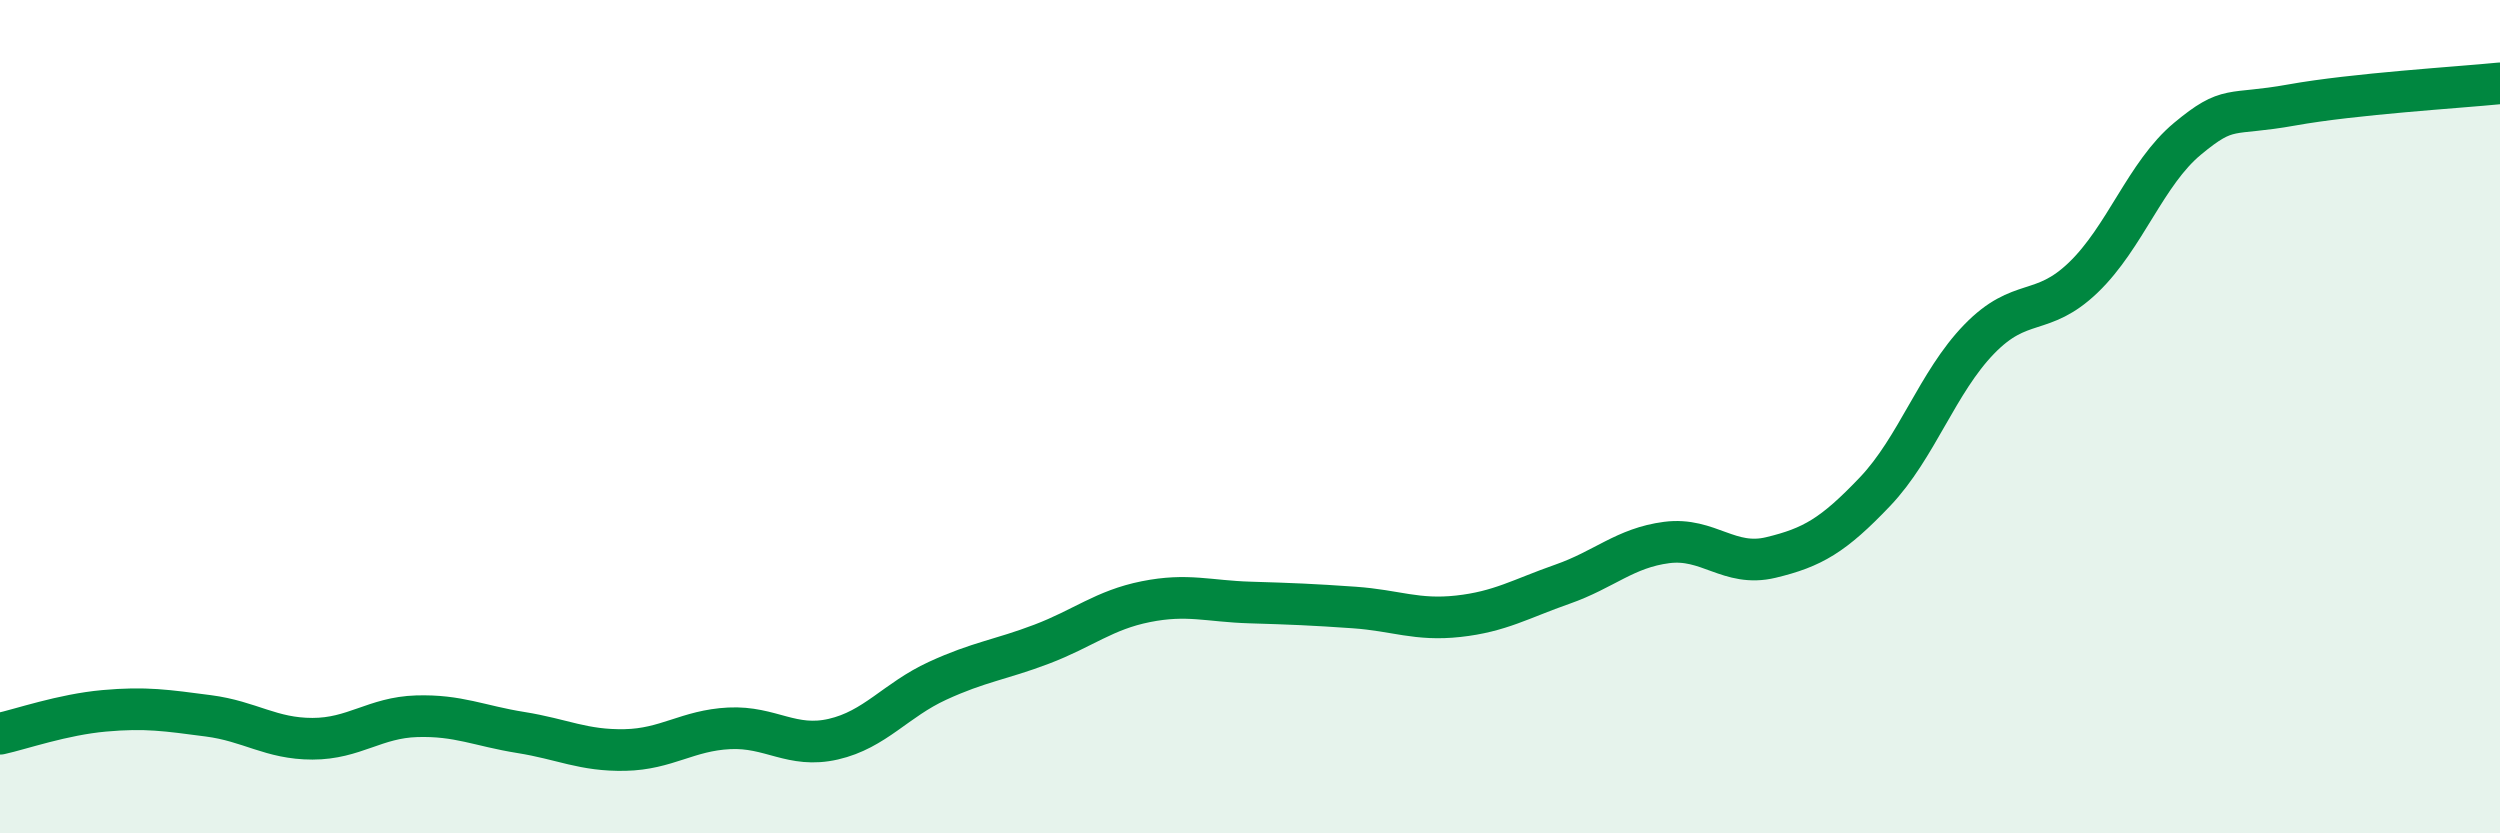
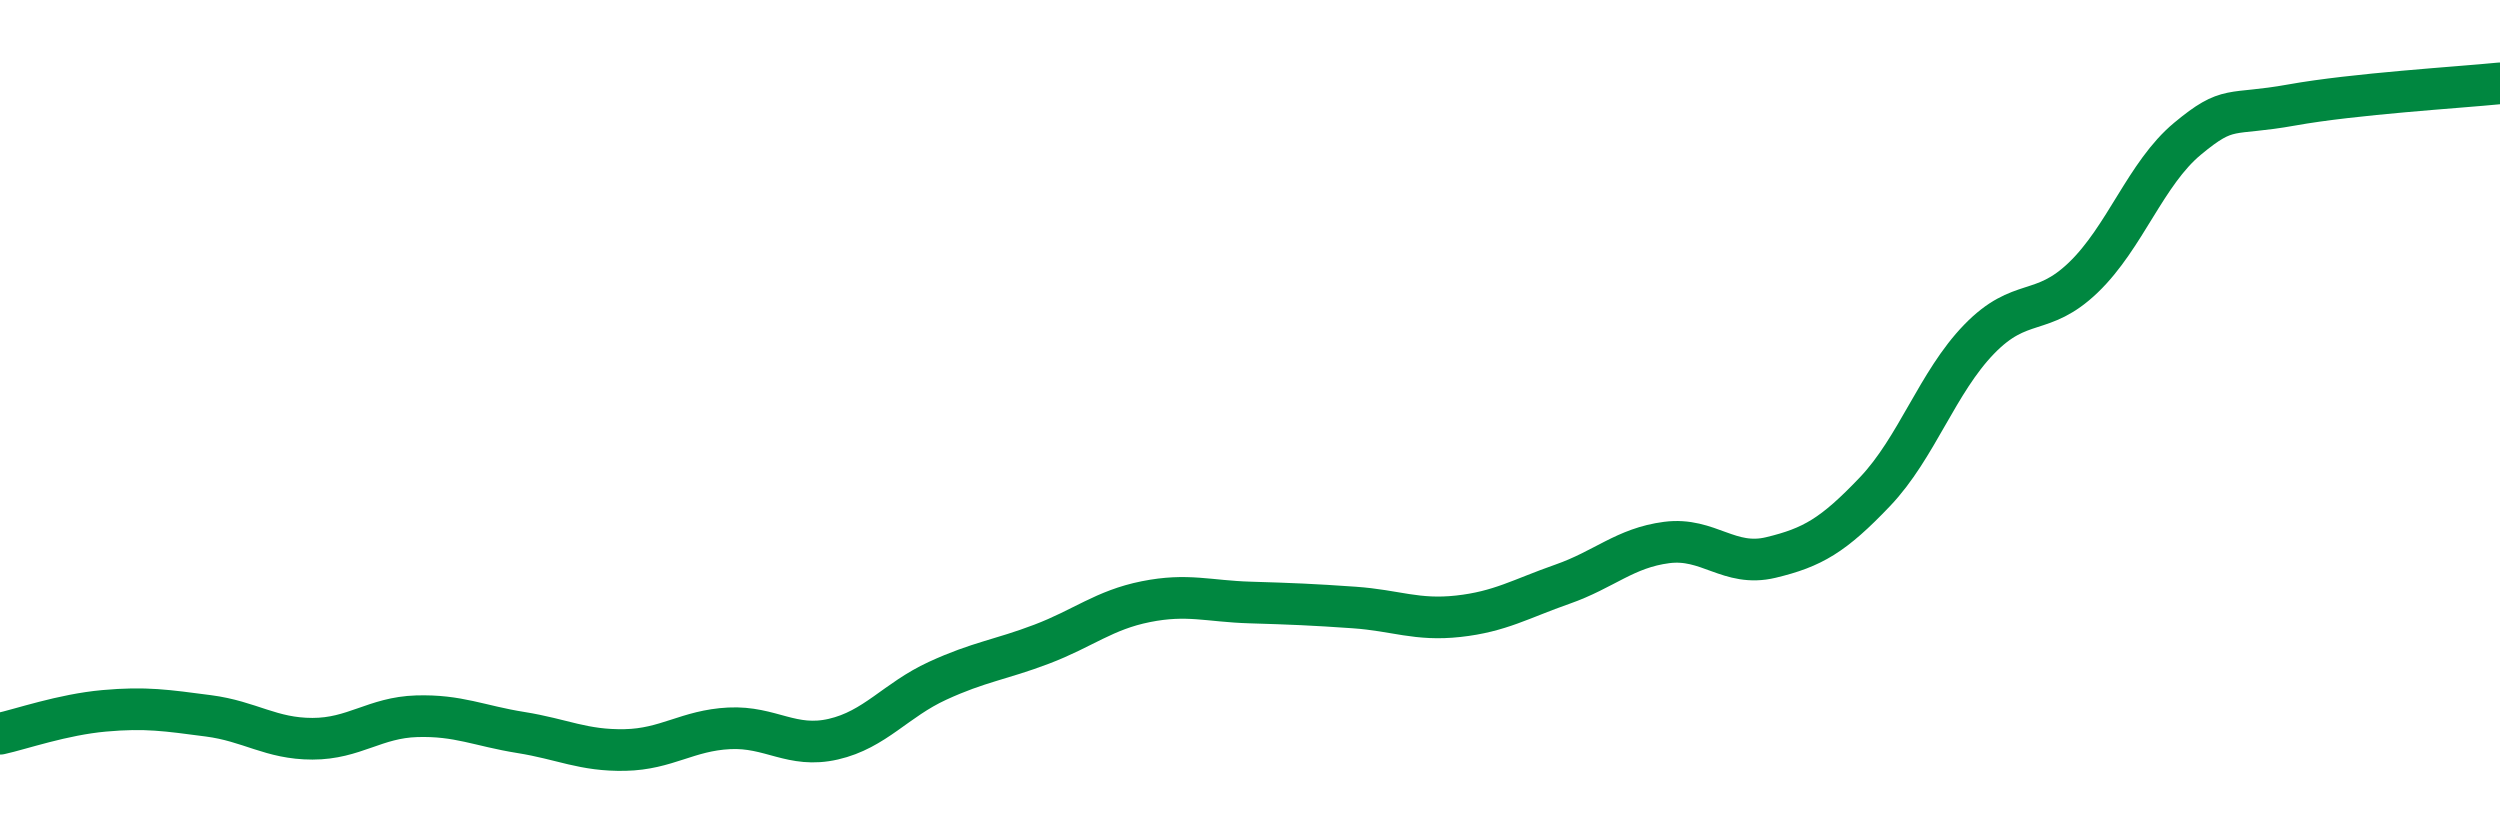
<svg xmlns="http://www.w3.org/2000/svg" width="60" height="20" viewBox="0 0 60 20">
-   <path d="M 0,17.61 C 0.5,17.5 1.5,17.15 2.5,17.06 C 3.5,16.97 4,17.05 5,17.18 C 6,17.31 6.5,17.73 7.5,17.73 C 8.5,17.73 9,17.22 10,17.19 C 11,17.16 11.5,17.42 12.5,17.58 C 13.5,17.74 14,18.02 15,18 C 16,17.98 16.5,17.53 17.5,17.48 C 18.5,17.43 19,17.97 20,17.74 C 21,17.51 21.5,16.8 22.5,16.34 C 23.5,15.88 24,15.84 25,15.46 C 26,15.08 26.5,14.64 27.5,14.44 C 28.5,14.24 29,14.43 30,14.46 C 31,14.49 31.5,14.51 32.5,14.58 C 33.5,14.65 34,14.9 35,14.79 C 36,14.68 36.5,14.37 37.5,14.02 C 38.5,13.67 39,13.15 40,13.02 C 41,12.89 41.5,13.62 42.5,13.38 C 43.5,13.14 44,12.85 45,11.8 C 46,10.75 46.5,9.17 47.5,8.14 C 48.5,7.11 49,7.62 50,6.66 C 51,5.7 51.5,4.16 52.5,3.33 C 53.5,2.5 53.5,2.79 55,2.52 C 56.5,2.25 59,2.1 60,2L60 20L0 20Z" fill="#008740" opacity="0.1" stroke-linecap="round" stroke-linejoin="round" />
  <path d="M 0,17.61 C 0.5,17.5 1.5,17.15 2.5,17.06 C 3.5,16.97 4,17.05 5,17.18 C 6,17.31 6.5,17.73 7.5,17.73 C 8.5,17.73 9,17.22 10,17.19 C 11,17.16 11.5,17.42 12.5,17.58 C 13.5,17.74 14,18.02 15,18 C 16,17.98 16.5,17.53 17.5,17.48 C 18.5,17.43 19,17.97 20,17.74 C 21,17.51 21.5,16.8 22.5,16.34 C 23.5,15.88 24,15.84 25,15.46 C 26,15.08 26.5,14.64 27.5,14.44 C 28.5,14.24 29,14.43 30,14.46 C 31,14.49 31.5,14.51 32.5,14.58 C 33.5,14.65 34,14.9 35,14.79 C 36,14.68 36.5,14.37 37.5,14.02 C 38.5,13.67 39,13.15 40,13.02 C 41,12.89 41.5,13.62 42.5,13.38 C 43.5,13.14 44,12.85 45,11.8 C 46,10.75 46.5,9.17 47.5,8.14 C 48.5,7.11 49,7.62 50,6.66 C 51,5.7 51.5,4.16 52.5,3.33 C 53.5,2.5 53.5,2.79 55,2.52 C 56.5,2.25 59,2.1 60,2" stroke="#008740" stroke-width="1" fill="none" stroke-linecap="round" stroke-linejoin="round" />
</svg>